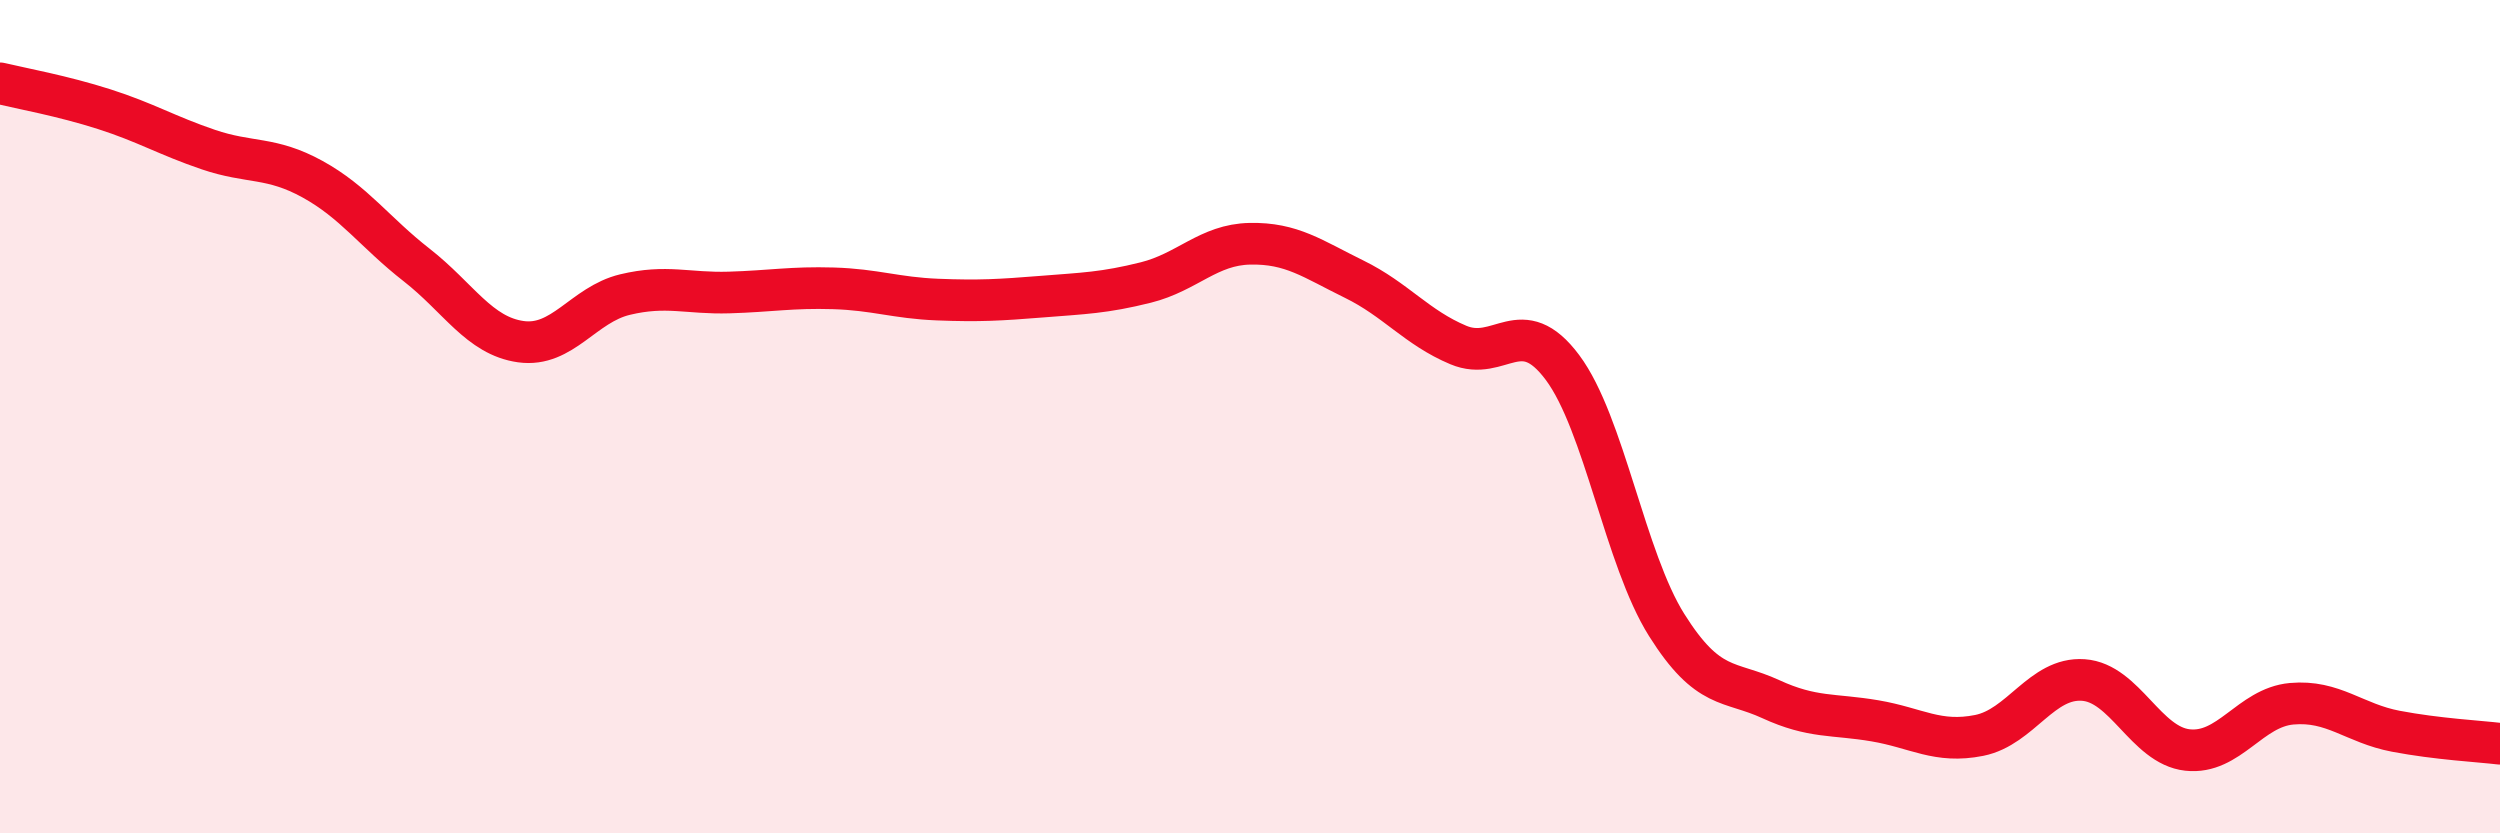
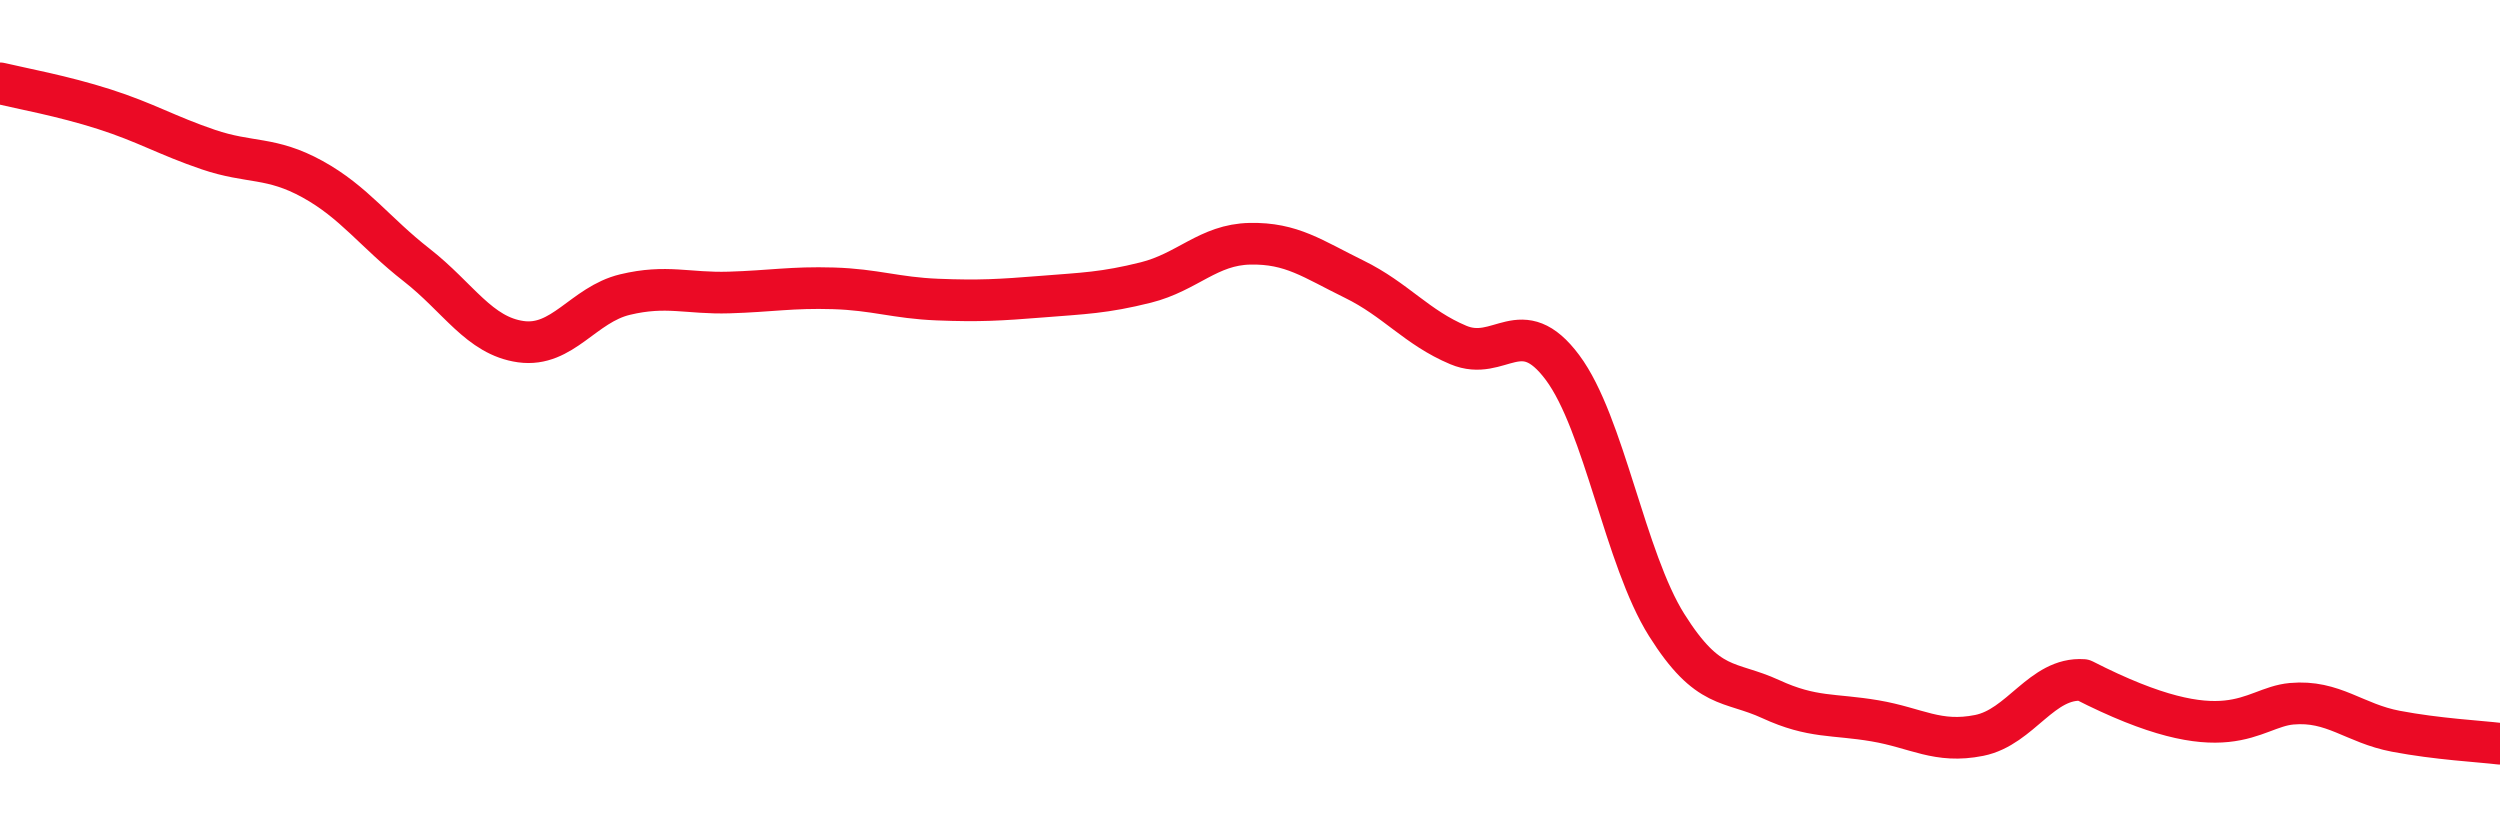
<svg xmlns="http://www.w3.org/2000/svg" width="60" height="20" viewBox="0 0 60 20">
-   <path d="M 0,2 C 0.5,2.12 1.5,2.3 2.5,2.62 C 3.5,2.94 4,3.25 5,3.59 C 6,3.93 6.5,3.75 7.5,4.3 C 8.5,4.85 9,5.58 10,6.36 C 11,7.14 11.5,8.06 12.5,8.2 C 13.5,8.34 14,7.31 15,7.07 C 16,6.83 16.5,7.05 17.5,7.02 C 18.5,6.99 19,6.89 20,6.92 C 21,6.95 21.5,7.15 22.5,7.19 C 23.5,7.23 24,7.2 25,7.12 C 26,7.04 26.5,7.03 27.5,6.78 C 28.5,6.53 29,5.87 30,5.85 C 31,5.83 31.5,6.21 32.5,6.7 C 33.5,7.19 34,7.86 35,8.28 C 36,8.7 36.5,7.48 37.5,8.82 C 38.5,10.16 39,13.41 40,15 C 41,16.59 41.5,16.32 42.5,16.78 C 43.5,17.24 44,17.13 45,17.3 C 46,17.47 46.5,17.85 47.5,17.65 C 48.5,17.45 49,16.25 50,16.32 C 51,16.39 51.5,17.89 52.5,18 C 53.5,18.11 54,16.98 55,16.89 C 56,16.8 56.5,17.36 57.5,17.55 C 58.5,17.74 59.5,17.79 60,17.85L60 20L0 20Z" fill="#EB0A25" opacity="0.1" stroke-linecap="round" stroke-linejoin="round" />
-   <path d="M 0,2 C 0.5,2.12 1.5,2.3 2.5,2.62 C 3.5,2.94 4,3.25 5,3.59 C 6,3.93 6.5,3.75 7.5,4.3 C 8.5,4.85 9,5.58 10,6.36 C 11,7.14 11.5,8.06 12.5,8.2 C 13.5,8.34 14,7.31 15,7.07 C 16,6.83 16.5,7.05 17.5,7.02 C 18.5,6.99 19,6.89 20,6.92 C 21,6.95 21.5,7.15 22.5,7.19 C 23.5,7.23 24,7.2 25,7.12 C 26,7.04 26.5,7.03 27.5,6.78 C 28.5,6.53 29,5.87 30,5.85 C 31,5.83 31.5,6.21 32.5,6.7 C 33.5,7.19 34,7.86 35,8.28 C 36,8.7 36.5,7.48 37.5,8.82 C 38.5,10.16 39,13.41 40,15 C 41,16.59 41.5,16.32 42.5,16.78 C 43.5,17.24 44,17.13 45,17.3 C 46,17.47 46.5,17.85 47.5,17.65 C 48.5,17.45 49,16.25 50,16.32 C 51,16.39 51.5,17.89 52.5,18 C 53.5,18.11 54,16.98 55,16.89 C 56,16.8 56.5,17.36 57.5,17.55 C 58.5,17.74 59.5,17.79 60,17.85" stroke="#EB0A25" stroke-width="1" fill="none" stroke-linecap="round" stroke-linejoin="round" />
+   <path d="M 0,2 C 0.5,2.12 1.5,2.3 2.5,2.62 C 3.5,2.94 4,3.25 5,3.59 C 6,3.93 6.5,3.75 7.5,4.3 C 8.5,4.85 9,5.58 10,6.36 C 11,7.14 11.5,8.06 12.5,8.2 C 13.5,8.34 14,7.31 15,7.07 C 16,6.83 16.5,7.05 17.5,7.02 C 18.5,6.99 19,6.89 20,6.92 C 21,6.95 21.5,7.15 22.5,7.19 C 23.5,7.23 24,7.2 25,7.12 C 26,7.04 26.5,7.03 27.5,6.78 C 28.5,6.53 29,5.87 30,5.85 C 31,5.83 31.5,6.21 32.5,6.7 C 33.5,7.19 34,7.86 35,8.28 C 36,8.7 36.5,7.48 37.5,8.82 C 38.5,10.16 39,13.41 40,15 C 41,16.59 41.5,16.32 42.5,16.78 C 43.5,17.24 44,17.13 45,17.3 C 46,17.47 46.5,17.85 47.5,17.65 C 48.5,17.45 49,16.25 50,16.32 C 53.5,18.11 54,16.98 55,16.89 C 56,16.8 56.5,17.36 57.5,17.55 C 58.5,17.74 59.5,17.79 60,17.85" stroke="#EB0A25" stroke-width="1" fill="none" stroke-linecap="round" stroke-linejoin="round" />
</svg>